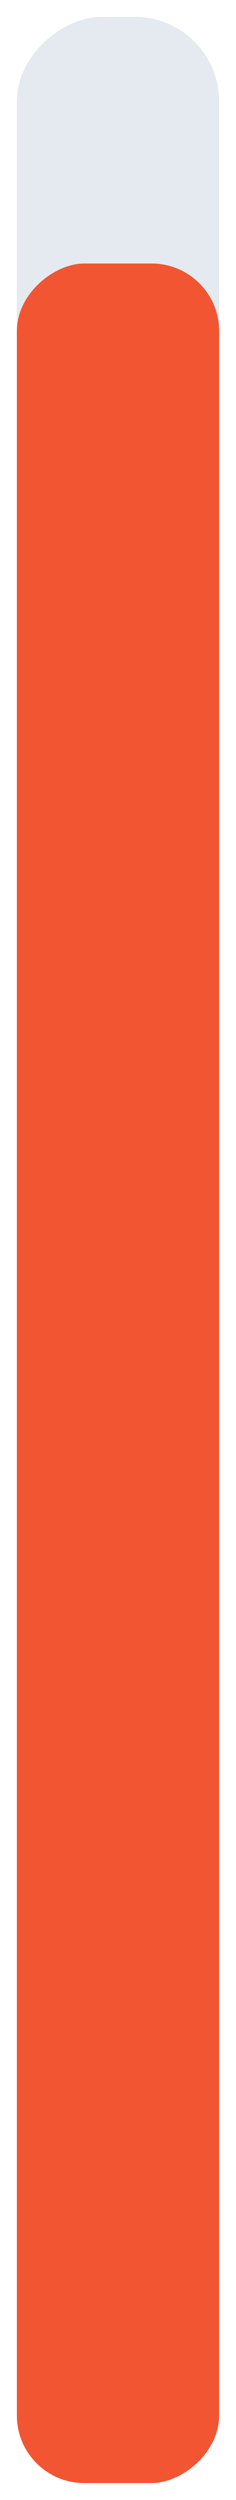
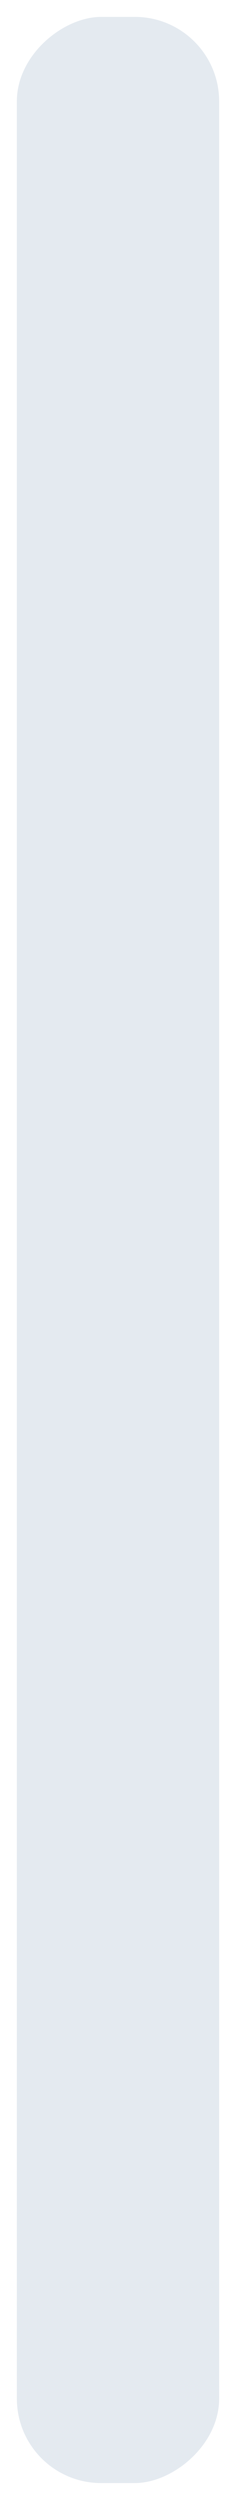
<svg xmlns="http://www.w3.org/2000/svg" width="7" height="74" viewBox="0 0 7 74" fill="none">
  <rect x="0.5" y="73.5" width="73" height="6" rx="2.5" transform="rotate(-90 0.5 73.5)" fill="#E4EAF0" />
-   <rect x="0.5" y="73.5" width="65.7" height="6" rx="2" transform="rotate(-90 0.5 73.5)" fill="#F25532" />
</svg>